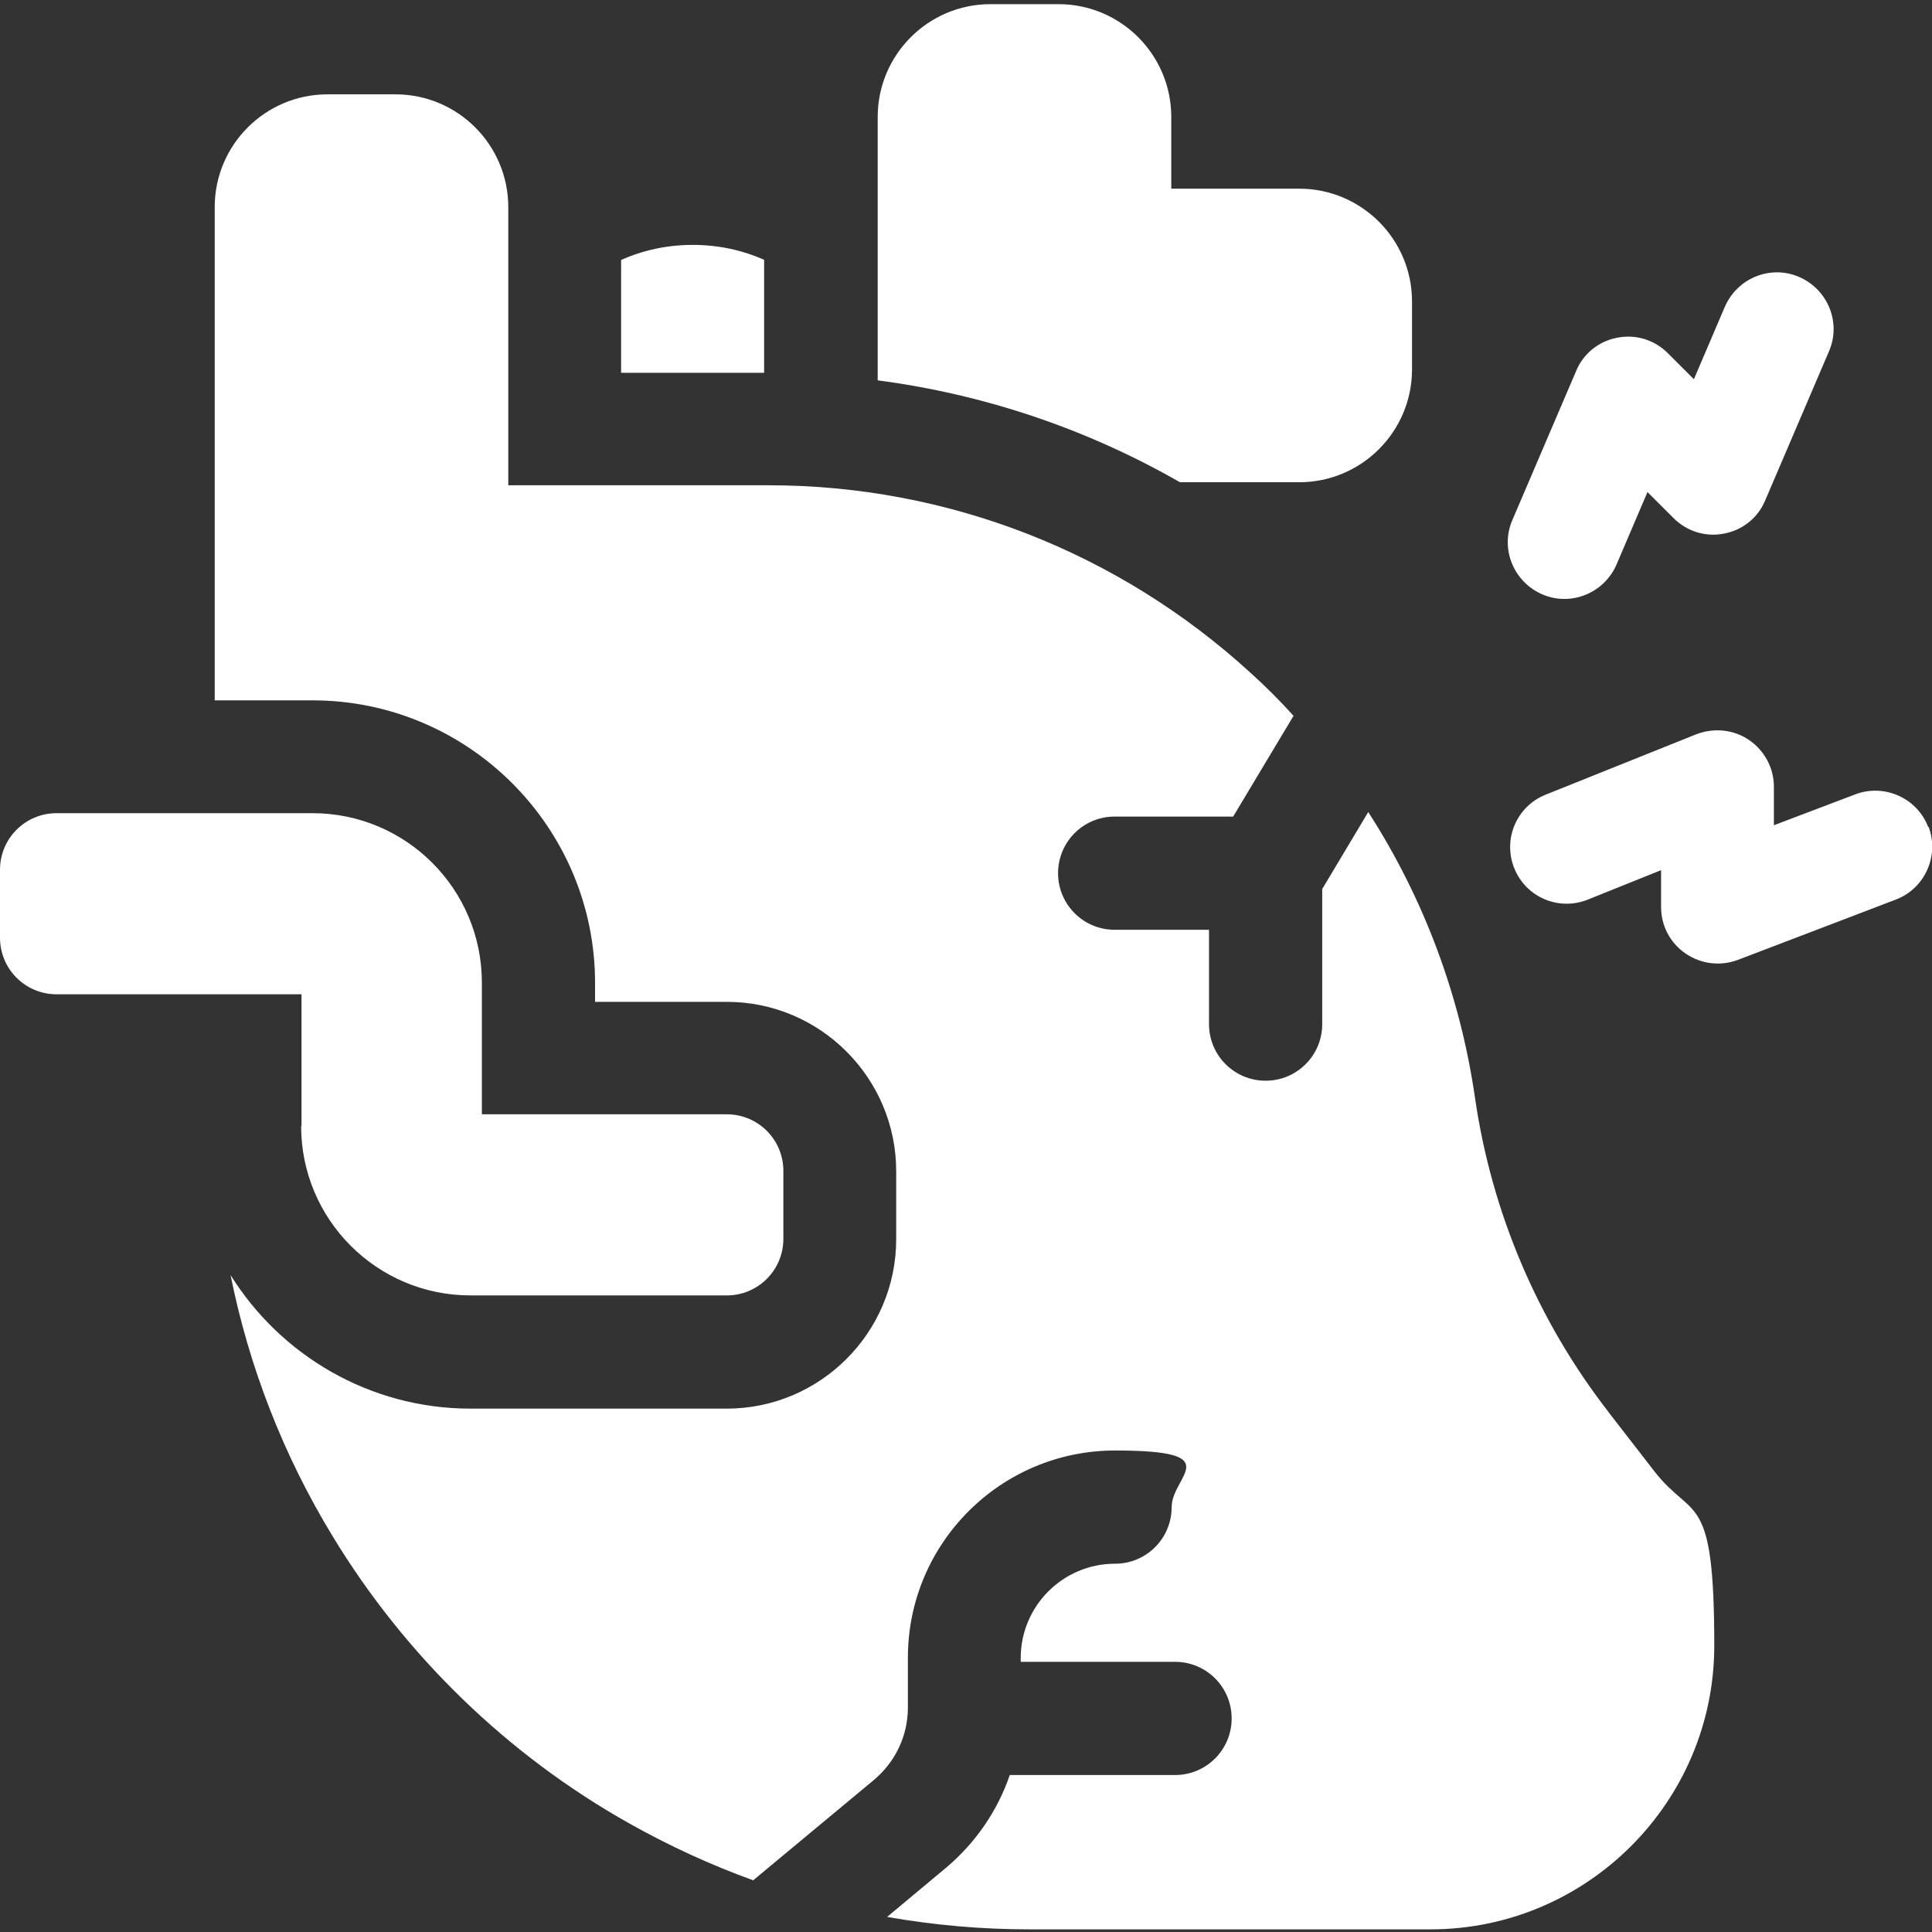
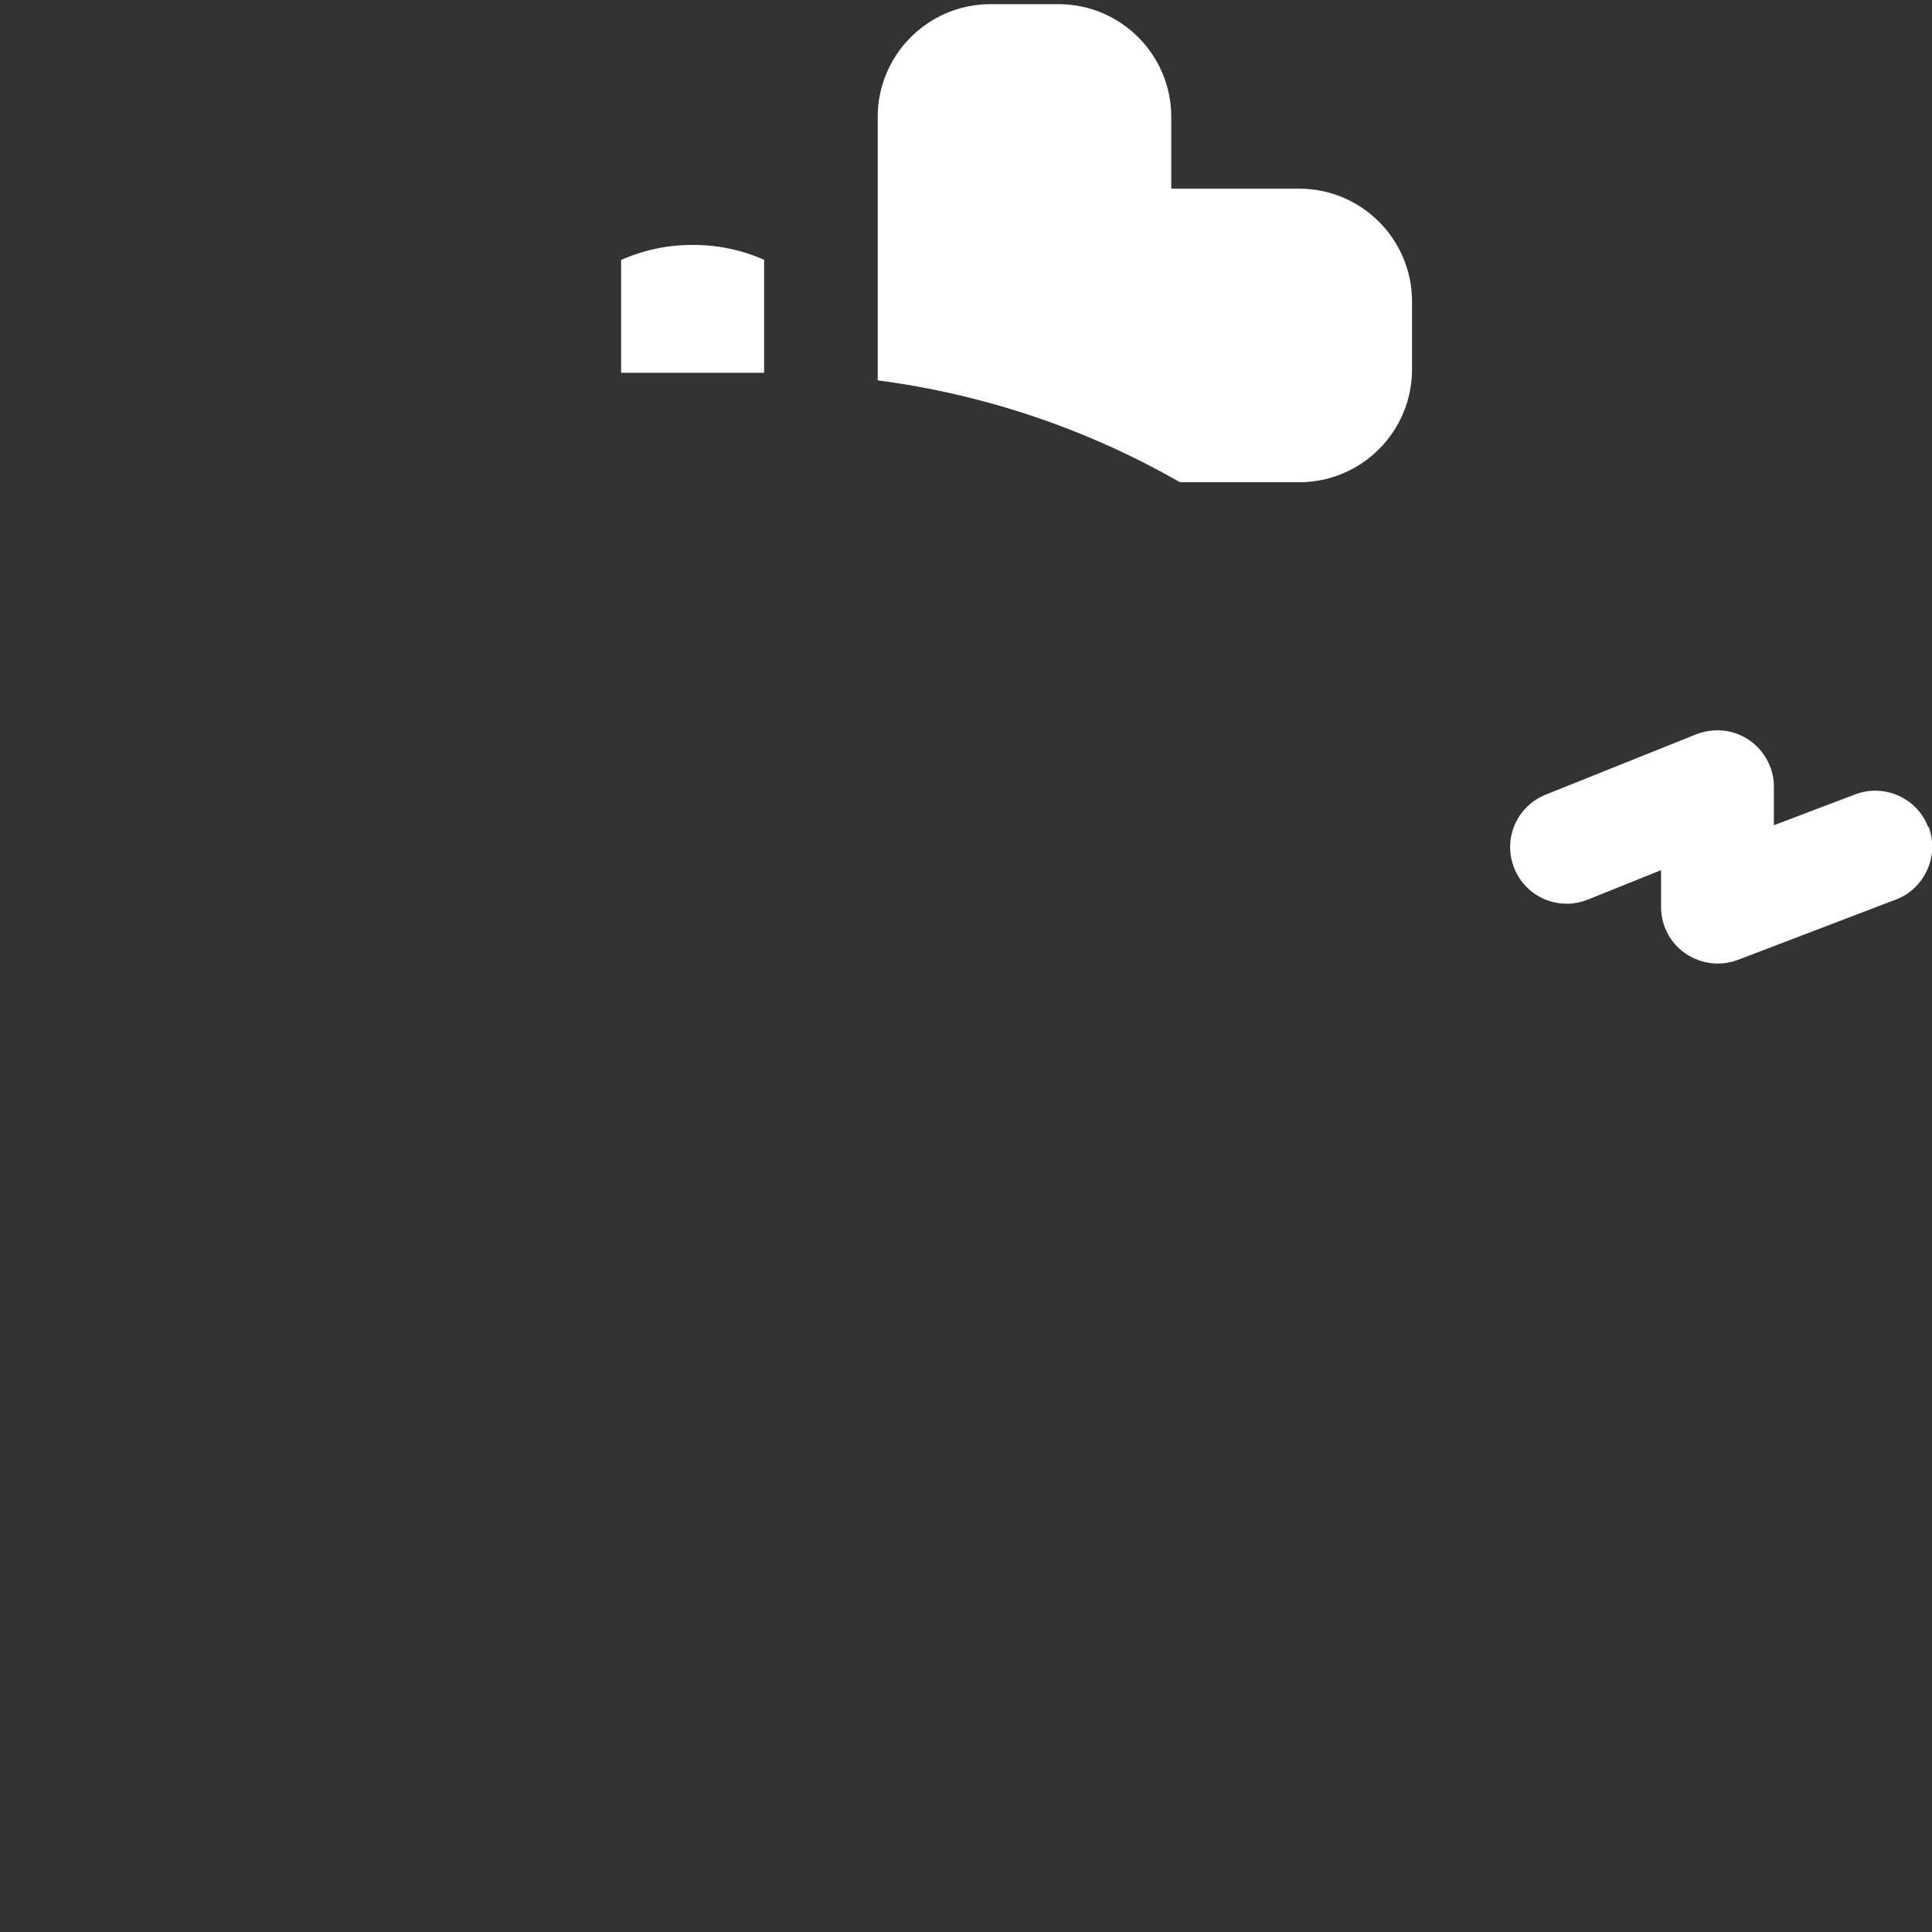
<svg xmlns="http://www.w3.org/2000/svg" id="Capa_1" version="1.1" viewBox="0 0 512 512">
  <rect x="0" y="0" width="512" height="512" fill="#333333" stroke="none" />
  <defs>
    <style>
      .st0 {
        fill: #fff;
      }
    </style>
  </defs>
  <path class="st0" d="M344.3,127.8c16.5,0,29.9-13.4,29.9-29.9v-18c0-16.5-13.4-29.9-29.9-29.9h-33.9v-19c0-16.5-13.4-29.9-29.9-29.9h-18c-16.5,0-29.9,13.4-29.9,29.9v69.8c28.3,3.7,55.5,12.9,80.1,27h31.7Z" />
-   <path class="st0" d="M426.2,374.1c-18.7-24.1-30.9-52.8-35.3-83.1-3.9-27.1-13.6-53-28.3-75.8l-12.2,20.4v35.8c0,8.3-6.7,15-15,15s-15-6.7-15-15v-25h-25c-8.3,0-15-6.7-15-15s6.7-15,15-15h31.4l16-26.7c-3.6-4-7.4-7.8-11.4-11.4-35-32-80.3-49.7-127.7-49.7h-69V54.9c0-16.5-13.4-29.9-29.9-29.9h-18c-16.5,0-29.9,13.4-29.9,29.9v130.7h25.9c41.3,0,74.9,33.6,74.9,74.9v5h34.9c24.8,0,44.9,20.2,44.9,44.9v18c0,24.8-20.2,44.9-44.9,44.9h-67.9c-26.8,0-50.4-14.2-63.6-35.4,4.9,24.4,14,47.8,27.1,69.3,19.2,31.6,46.4,58,78.7,76.1,10.5,5.9,21.4,10.9,32.7,15l32-26.6c5.7-4.8,9-11.7,9-19.2v-13.2c0-30.3,24.6-54.9,54.9-54.9s15,6.7,15,15-6.7,15-15,15c-13.8,0-25,11.2-25,25v1h40.9c8.3,0,15,6.7,15,15s-6.7,15-15,15h-43.8c-3.2,9.4-9,17.9-16.8,24.5l-15.7,13.1c12.4,2.2,25.1,3.3,37.8,3.3h106.2c41.4,0,75.2-33.7,75.2-75.2s-5.6-33-15.8-46.1l-12.1-15.6Z" />
  <path class="st0" d="M511,219.2c-2.9-7.7-11.6-11.6-19.3-8.7l-21.6,8.2v-10.2c0-5-2.5-9.6-6.6-12.4-4.1-2.8-9.3-3.3-14-1.5l-39.9,16c-7.7,3.1-11.4,11.8-8.3,19.5,3.1,7.7,11.8,11.4,19.5,8.3l19.4-7.8v9.8c0,4.9,2.4,9.5,6.5,12.3,4.1,2.8,9.2,3.4,13.8,1.7l41.9-16c7.7-2.9,11.6-11.6,8.7-19.3h0Z" />
-   <path class="st0" d="M408.7,157.5c7.6,3.3,16.4-.3,19.7-7.9l8.2-19.2,6.9,6.9c3.5,3.5,8.5,5.1,13.4,4.1,4.9-.9,9-4.2,10.9-8.8l16.9-39.5c3.3-7.6-.3-16.4-7.9-19.7-7.6-3.3-16.4.3-19.7,7.9l-8.2,19.2-6.9-6.9c-3.5-3.5-8.5-5.1-13.4-4.1-4.9.9-9,4.2-10.9,8.8l-16.9,39.5c-3.3,7.6.3,16.4,7.9,19.7h0Z" />
-   <path class="st0" d="M79.8,298.4c0,24.8,20.1,44.9,44.9,44.9h67.9c8.3,0,15-6.7,15-15v-18c0-8.3-6.7-15-15-15h-64.9v-34.9c0-24.8-20.1-44.9-44.9-44.9H15c-8.3,0-15,6.7-15,15v18c0,8.3,6.7,15,15,15h64.9v34.9Z" />
  <path class="st0" d="M202.6,68.9c-5.8-2.6-12.2-4-19-4s-13.2,1.4-19,4v29.9h37.9v-29.9Z" />
</svg>